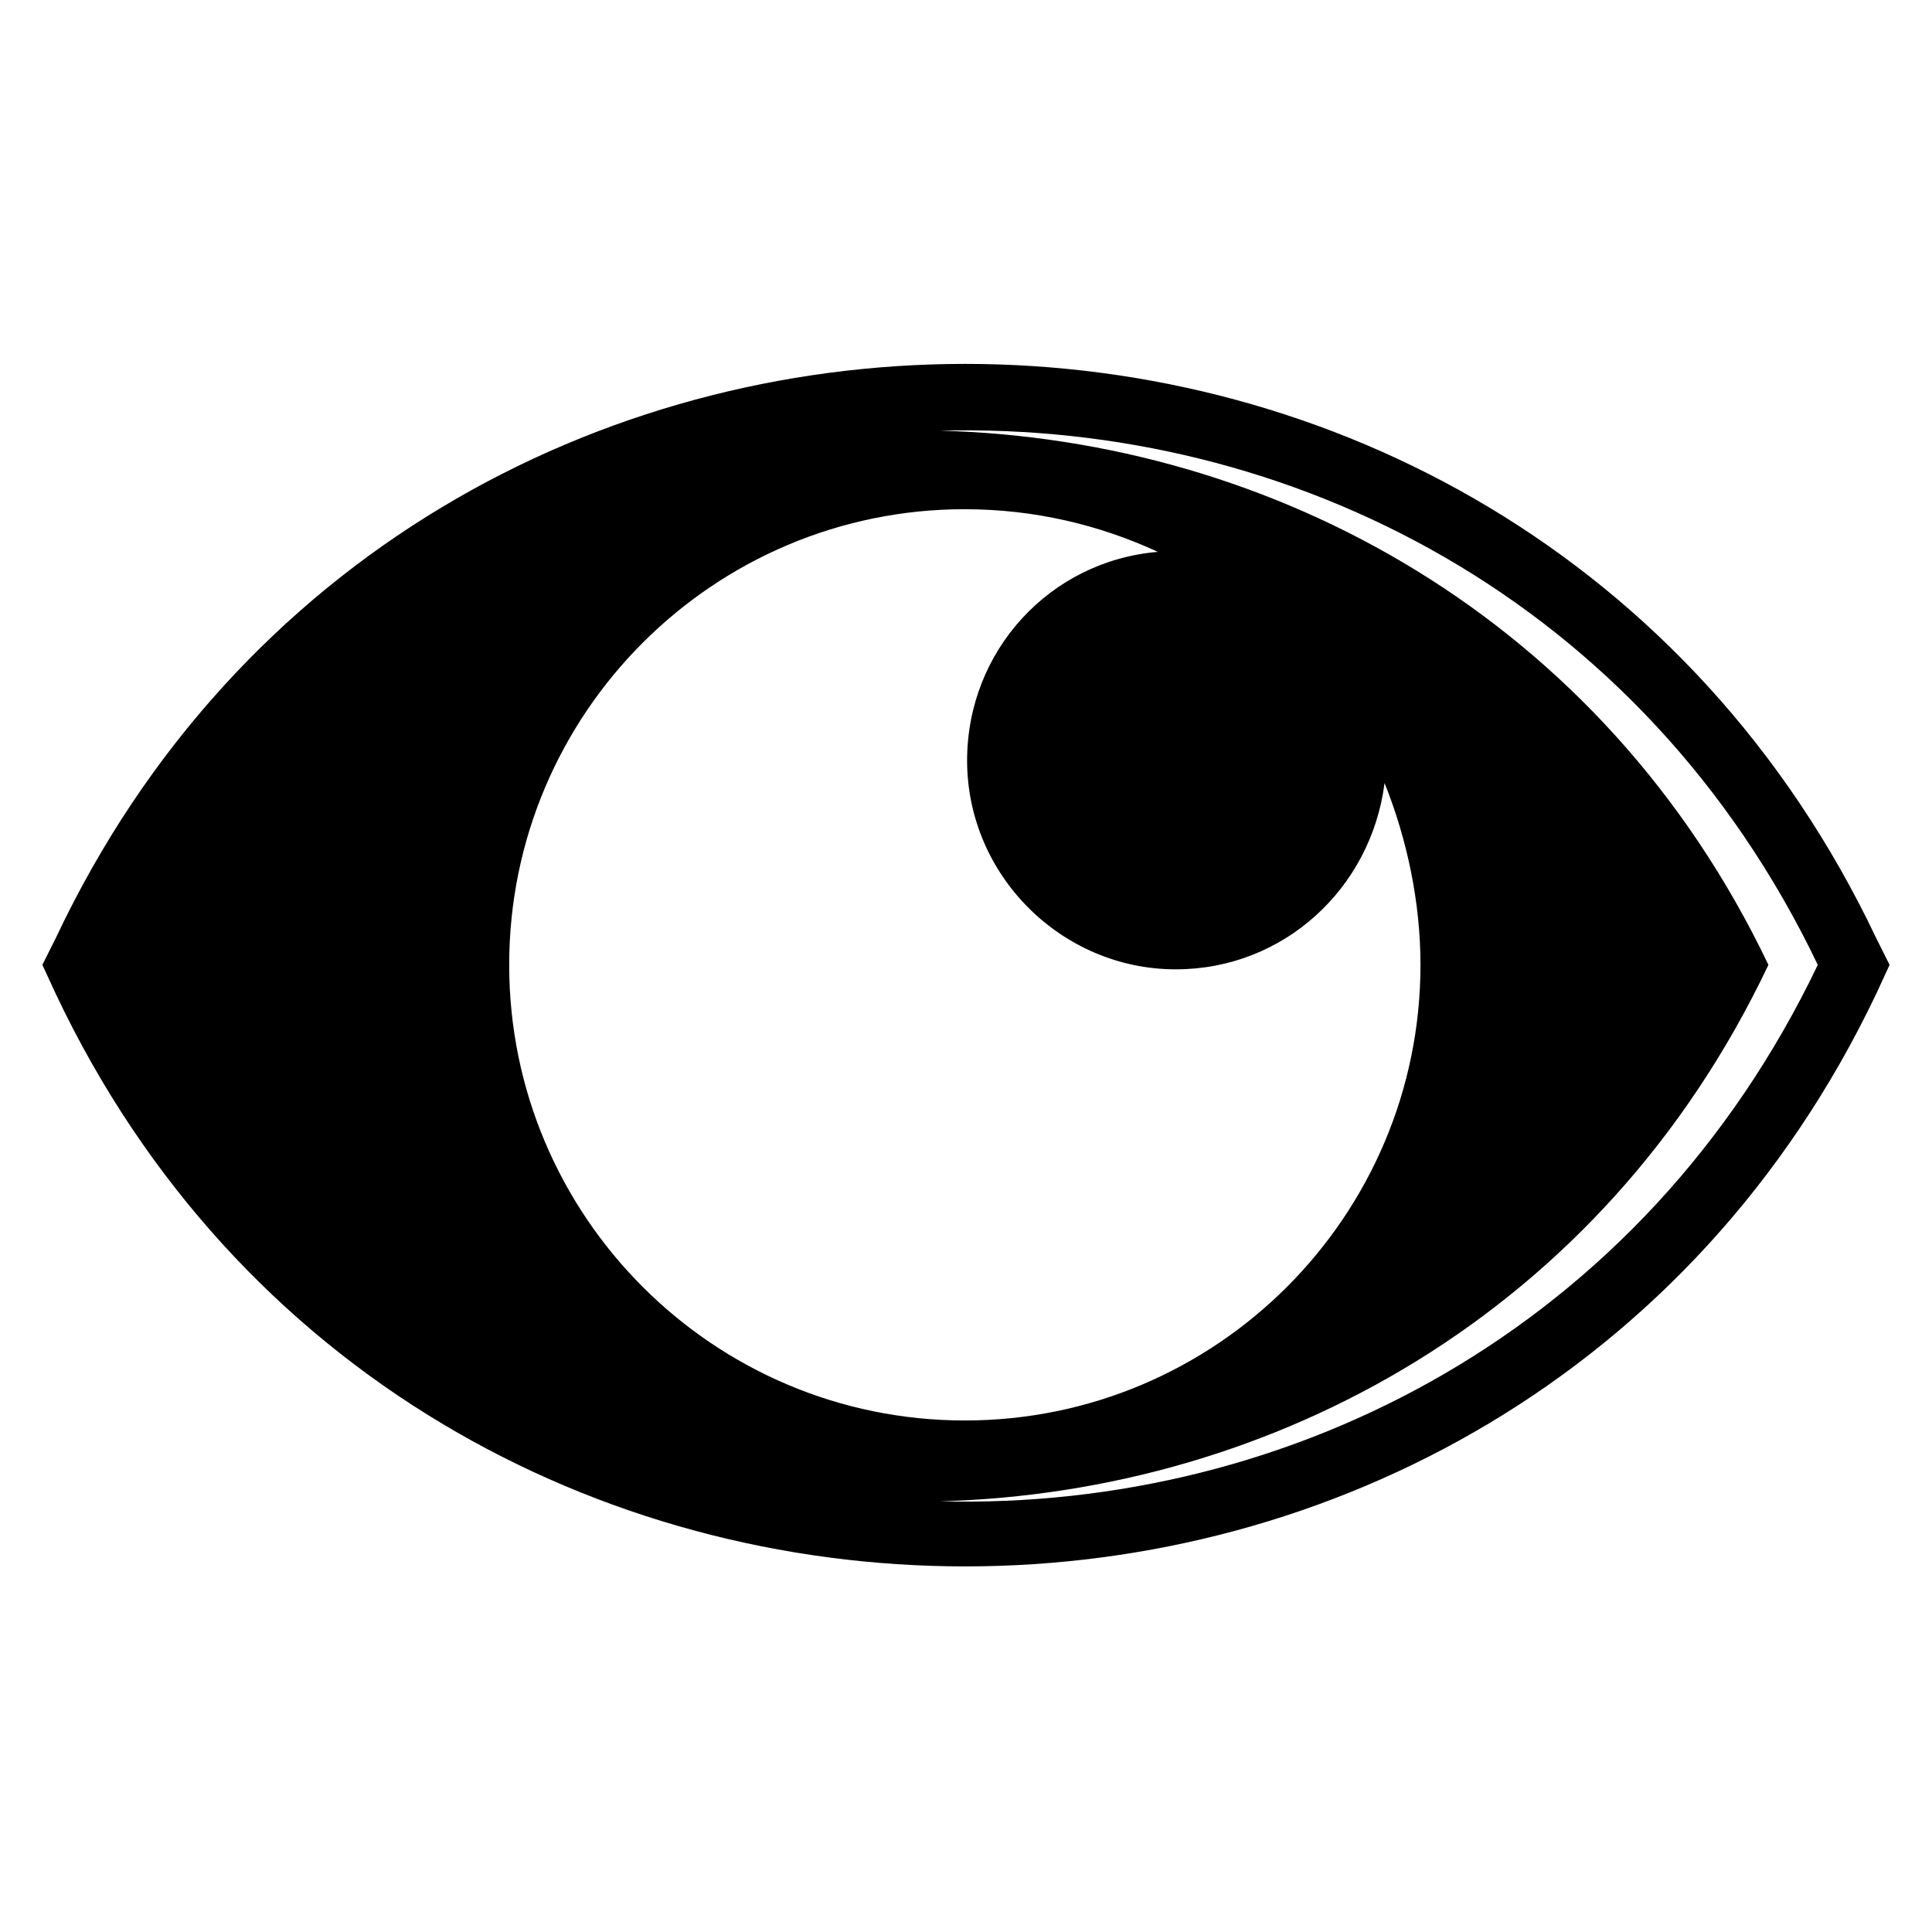
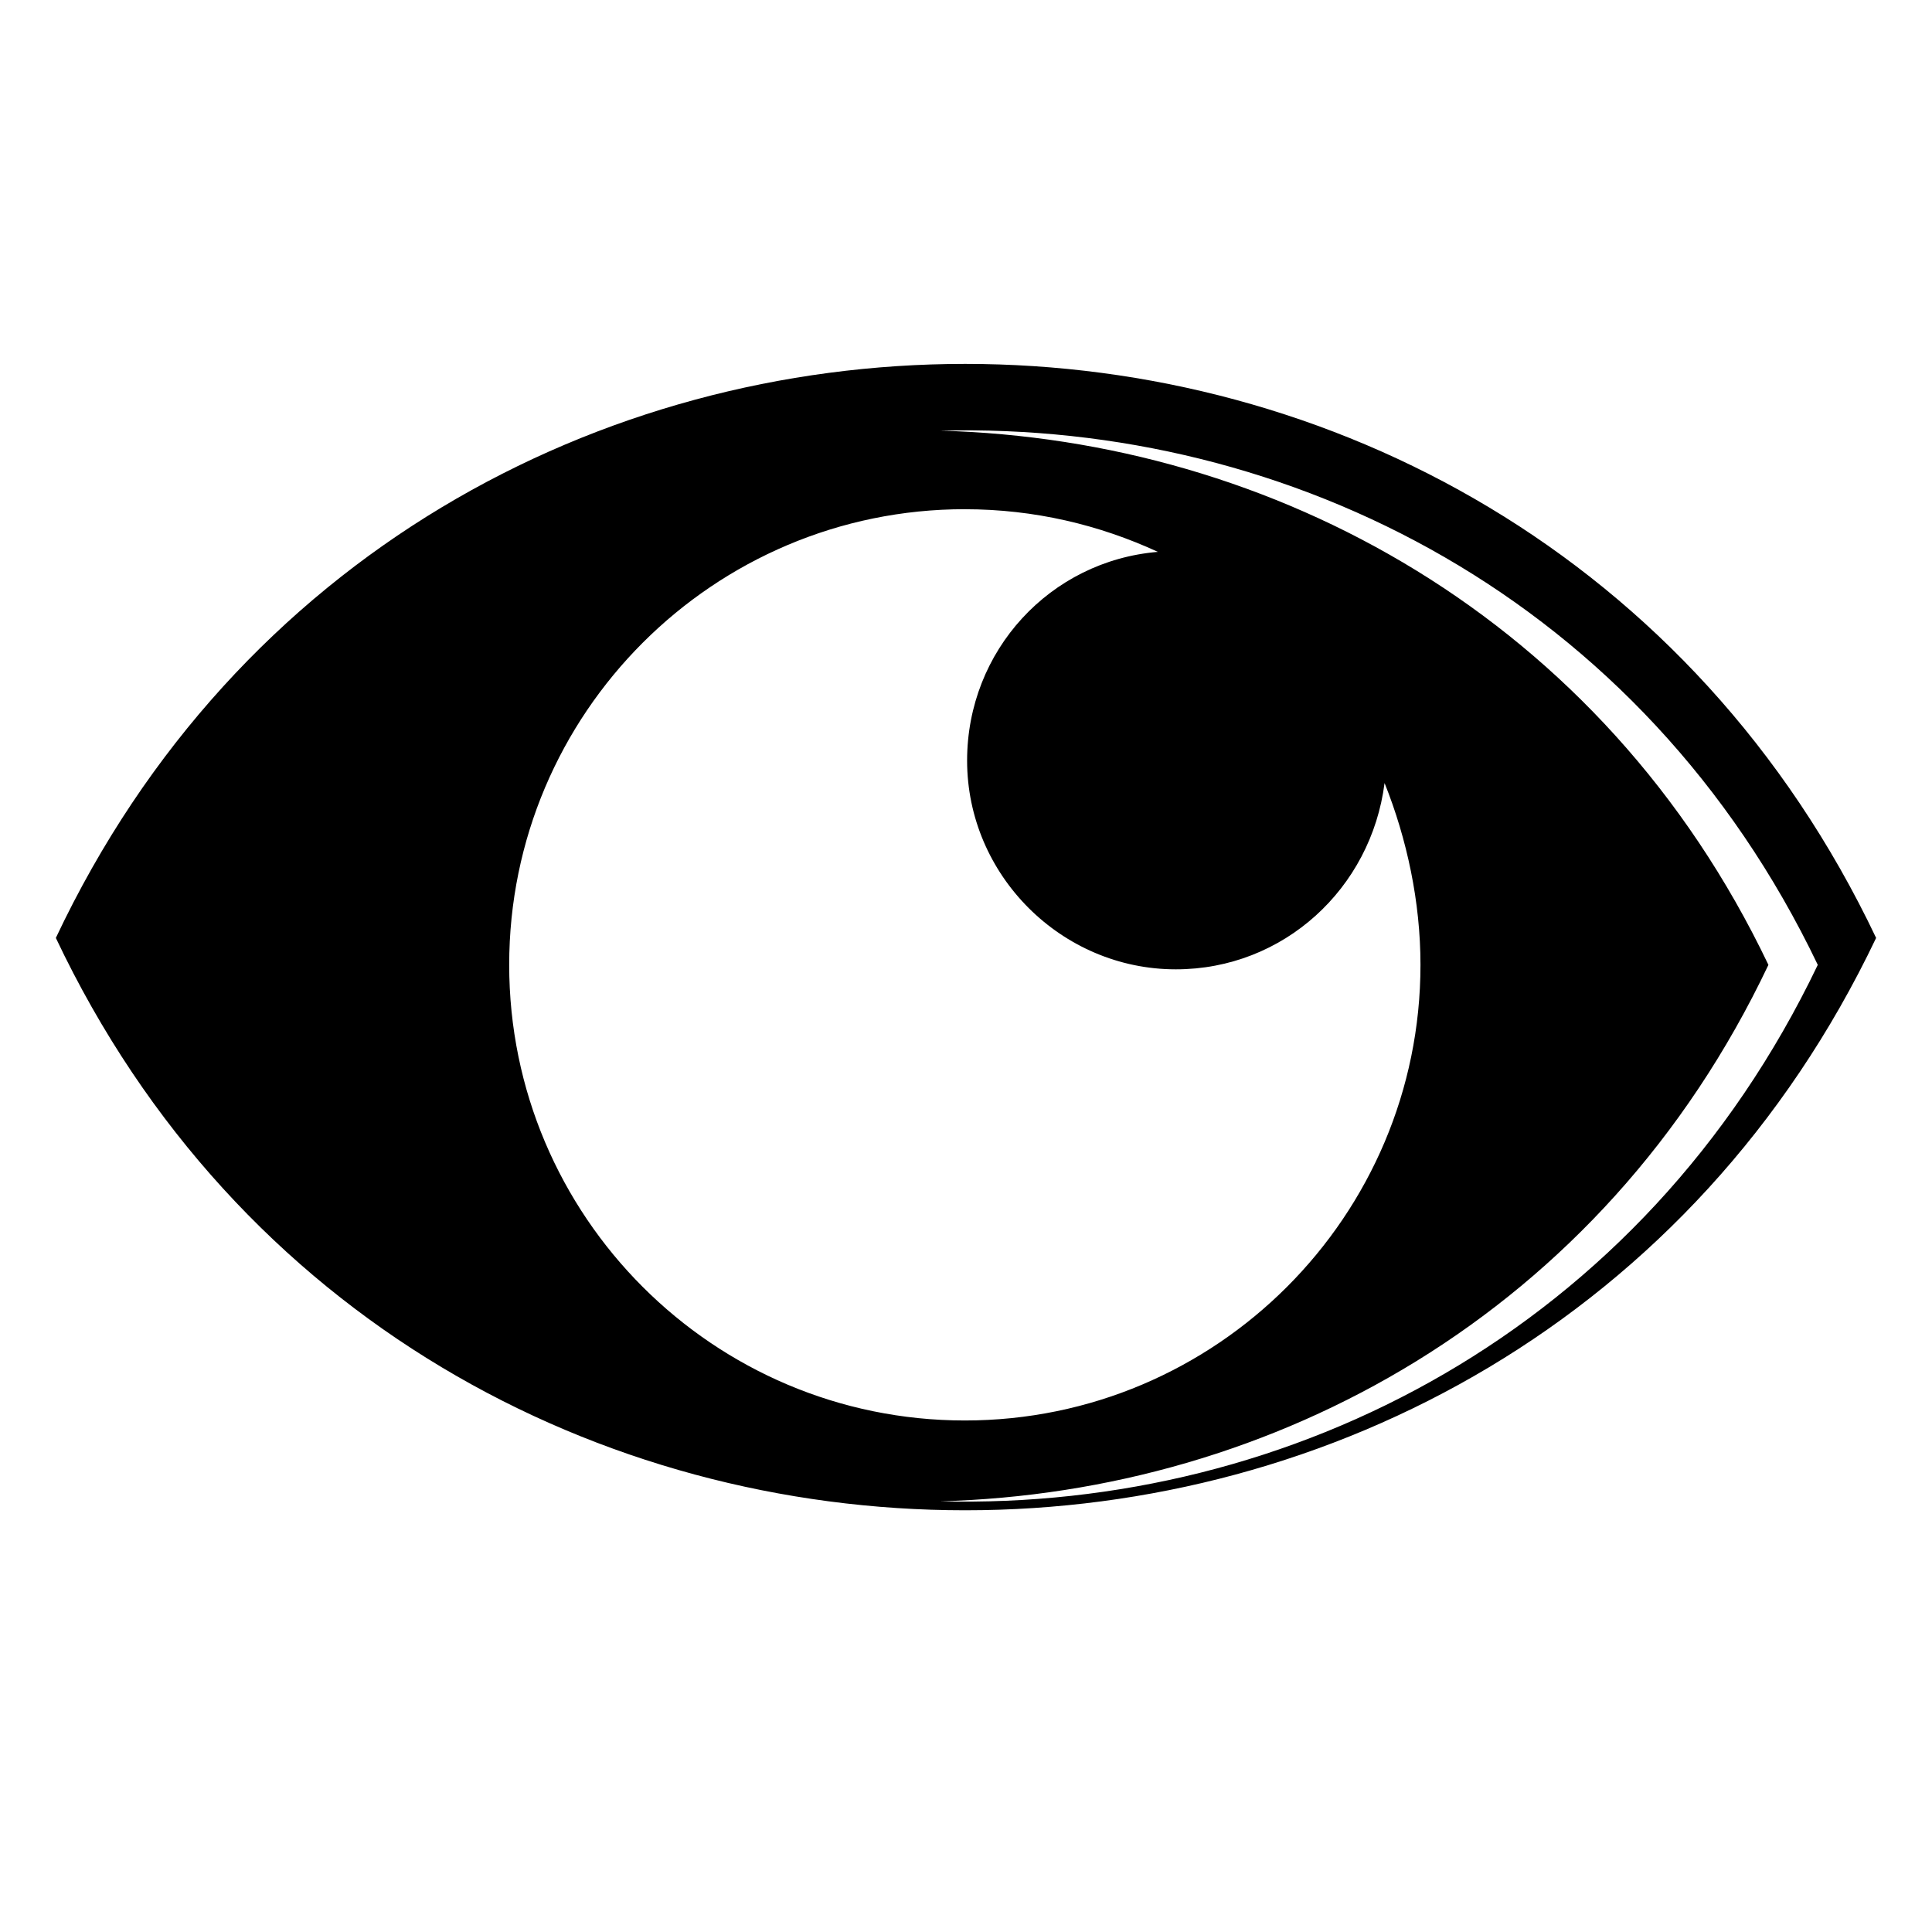
<svg xmlns="http://www.w3.org/2000/svg" fill="#000000" width="800px" height="800px" version="1.1" viewBox="144 144 512 512">
-   <path d="m158.8 392.56c95.766-202.83 386.04-202.83 482.39 0l3.57 7.137-3.57 7.734c-96.359 202.24-386.63 202.24-482.39 0l-3.57-7.734zm240.9-113.61c18.438 0 35.688 4.164 51.152 11.301-28.551 2.379-50.559 26.172-50.559 55.316 0 30.336 24.98 55.316 55.316 55.316 28.551 0 51.75-21.414 55.316-49.371 5.949 14.871 9.516 31.523 9.516 48.18 0 66.621-54.129 120.75-120.75 120.75-66.621 0-120.75-54.129-120.75-120.75 0-66.621 54.129-120.75 120.75-120.75zm212.95 120.75c-44.016 92.793-131.45 139.78-219.49 142.16 92.793 2.379 186.18-45.207 232.57-142.16-46.395-96.957-139.78-143.95-232.57-141.57 88.031 2.379 175.47 49.371 219.49 141.57z" fill-rule="evenodd" />
+   <path d="m158.8 392.56c95.766-202.83 386.04-202.83 482.39 0c-96.359 202.24-386.63 202.24-482.39 0l-3.57-7.734zm240.9-113.61c18.438 0 35.688 4.164 51.152 11.301-28.551 2.379-50.559 26.172-50.559 55.316 0 30.336 24.98 55.316 55.316 55.316 28.551 0 51.75-21.414 55.316-49.371 5.949 14.871 9.516 31.523 9.516 48.18 0 66.621-54.129 120.75-120.75 120.75-66.621 0-120.75-54.129-120.75-120.75 0-66.621 54.129-120.75 120.75-120.75zm212.95 120.75c-44.016 92.793-131.45 139.78-219.49 142.16 92.793 2.379 186.18-45.207 232.57-142.16-46.395-96.957-139.78-143.95-232.57-141.57 88.031 2.379 175.47 49.371 219.49 141.57z" fill-rule="evenodd" />
</svg>